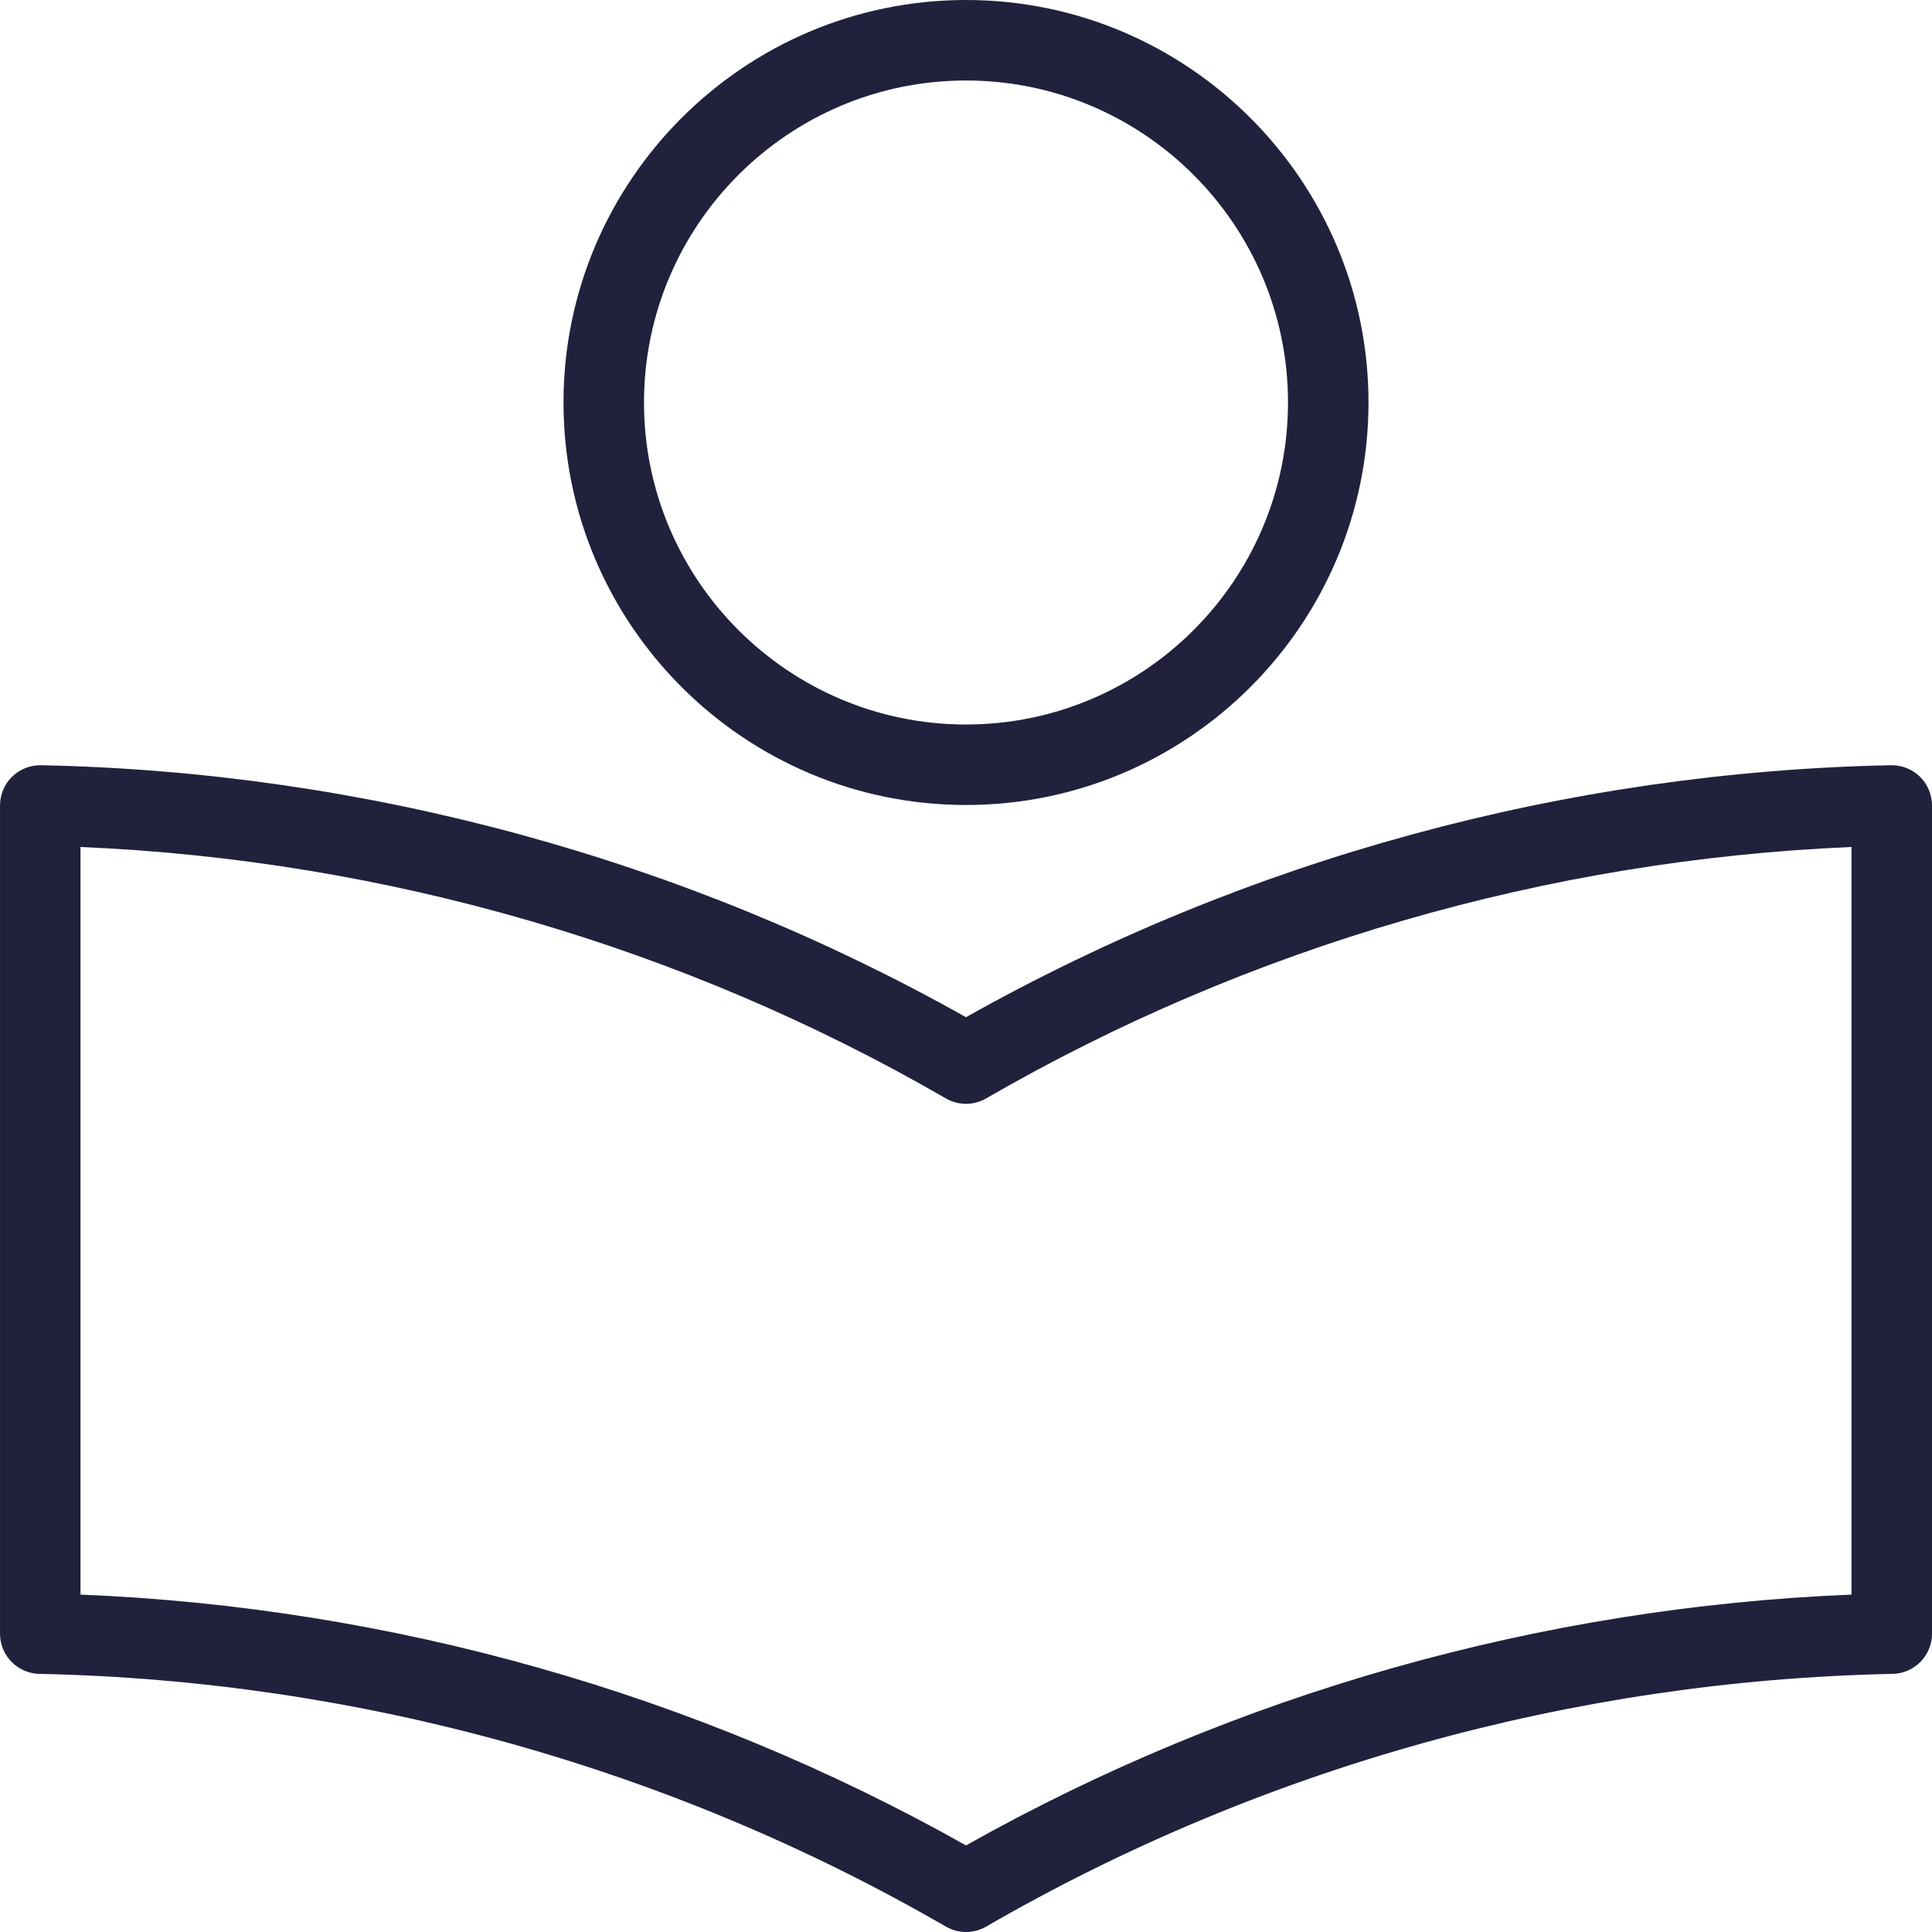
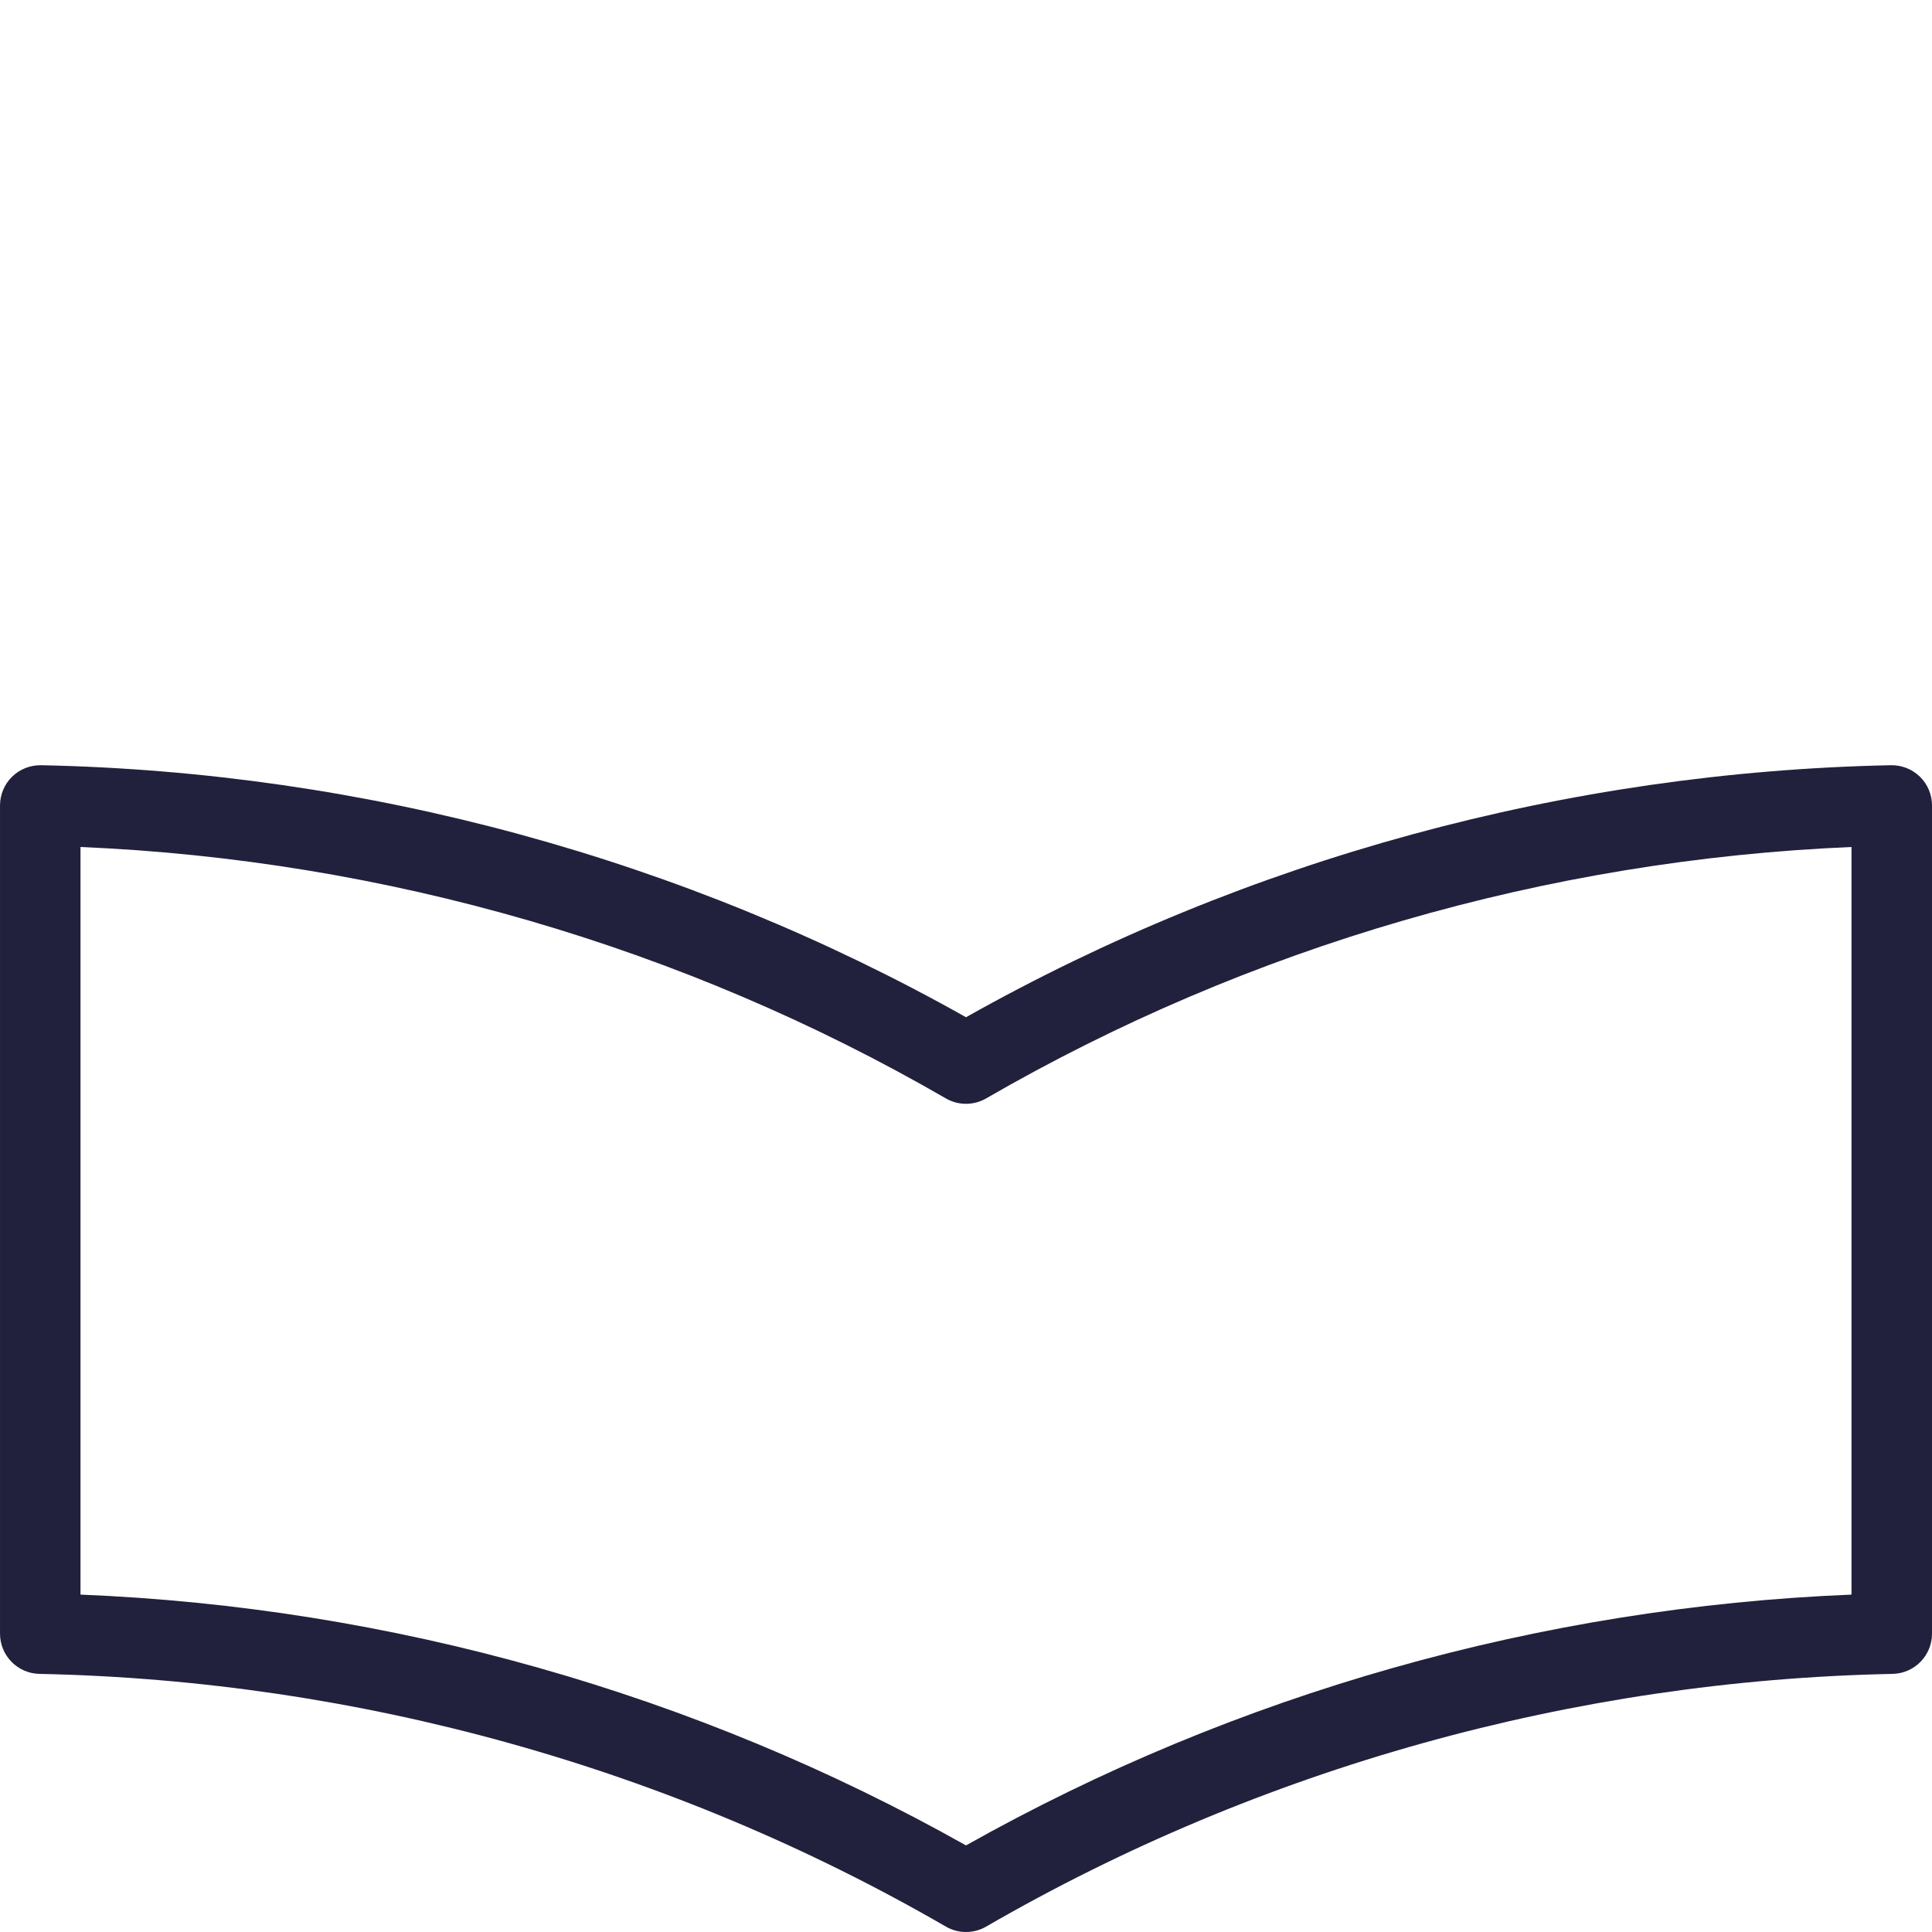
<svg xmlns="http://www.w3.org/2000/svg" id="Layer_1" viewBox="0 0 432 432">
  <defs>
    <style>.cls-1{fill:#21213d;}</style>
  </defs>
-   <path class="cls-1" d="M216,180c49.626,0,90-40.374,90-90S265.626,0,216,0s-90,40.374-90,90,40.374,90,90,90ZM216,18c39.701,0,72,32.299,72,72s-32.299,72-72,72-72-32.299-72-72S176.299,18,216,18Z" />
  <path class="cls-1" d="M429.299,173.674c-1.729-1.692-4.049-2.604-6.483-2.569-72.511,1.483-143.899,20.949-206.815,56.35-62.916-35.4-134.305-54.866-206.815-56.35-2.44-.031-4.755.876-6.483,2.569-1.728,1.692-2.701,4.01-2.701,6.429v185.185c0,4.898,3.918,8.898,8.816,8.998,71.213,1.456,141.298,20.995,202.677,56.505,1.394.807,2.95,1.21,4.507,1.21s3.113-.403,4.507-1.21c61.379-35.51,131.464-55.049,202.677-56.505,4.898-.1,8.816-4.1,8.816-8.998v-185.185c0-2.419-.974-4.736-2.701-6.429ZM414,356.558c-69.47,2.819-137.635,22.115-198,56.081-60.365-33.966-128.53-53.262-198-56.081v-167.169c68.044,2.88,134.757,22.236,193.493,56.217,2.787,1.613,6.227,1.613,9.014,0,58.736-33.98,125.449-53.337,193.493-56.217v167.169Z" />
</svg>